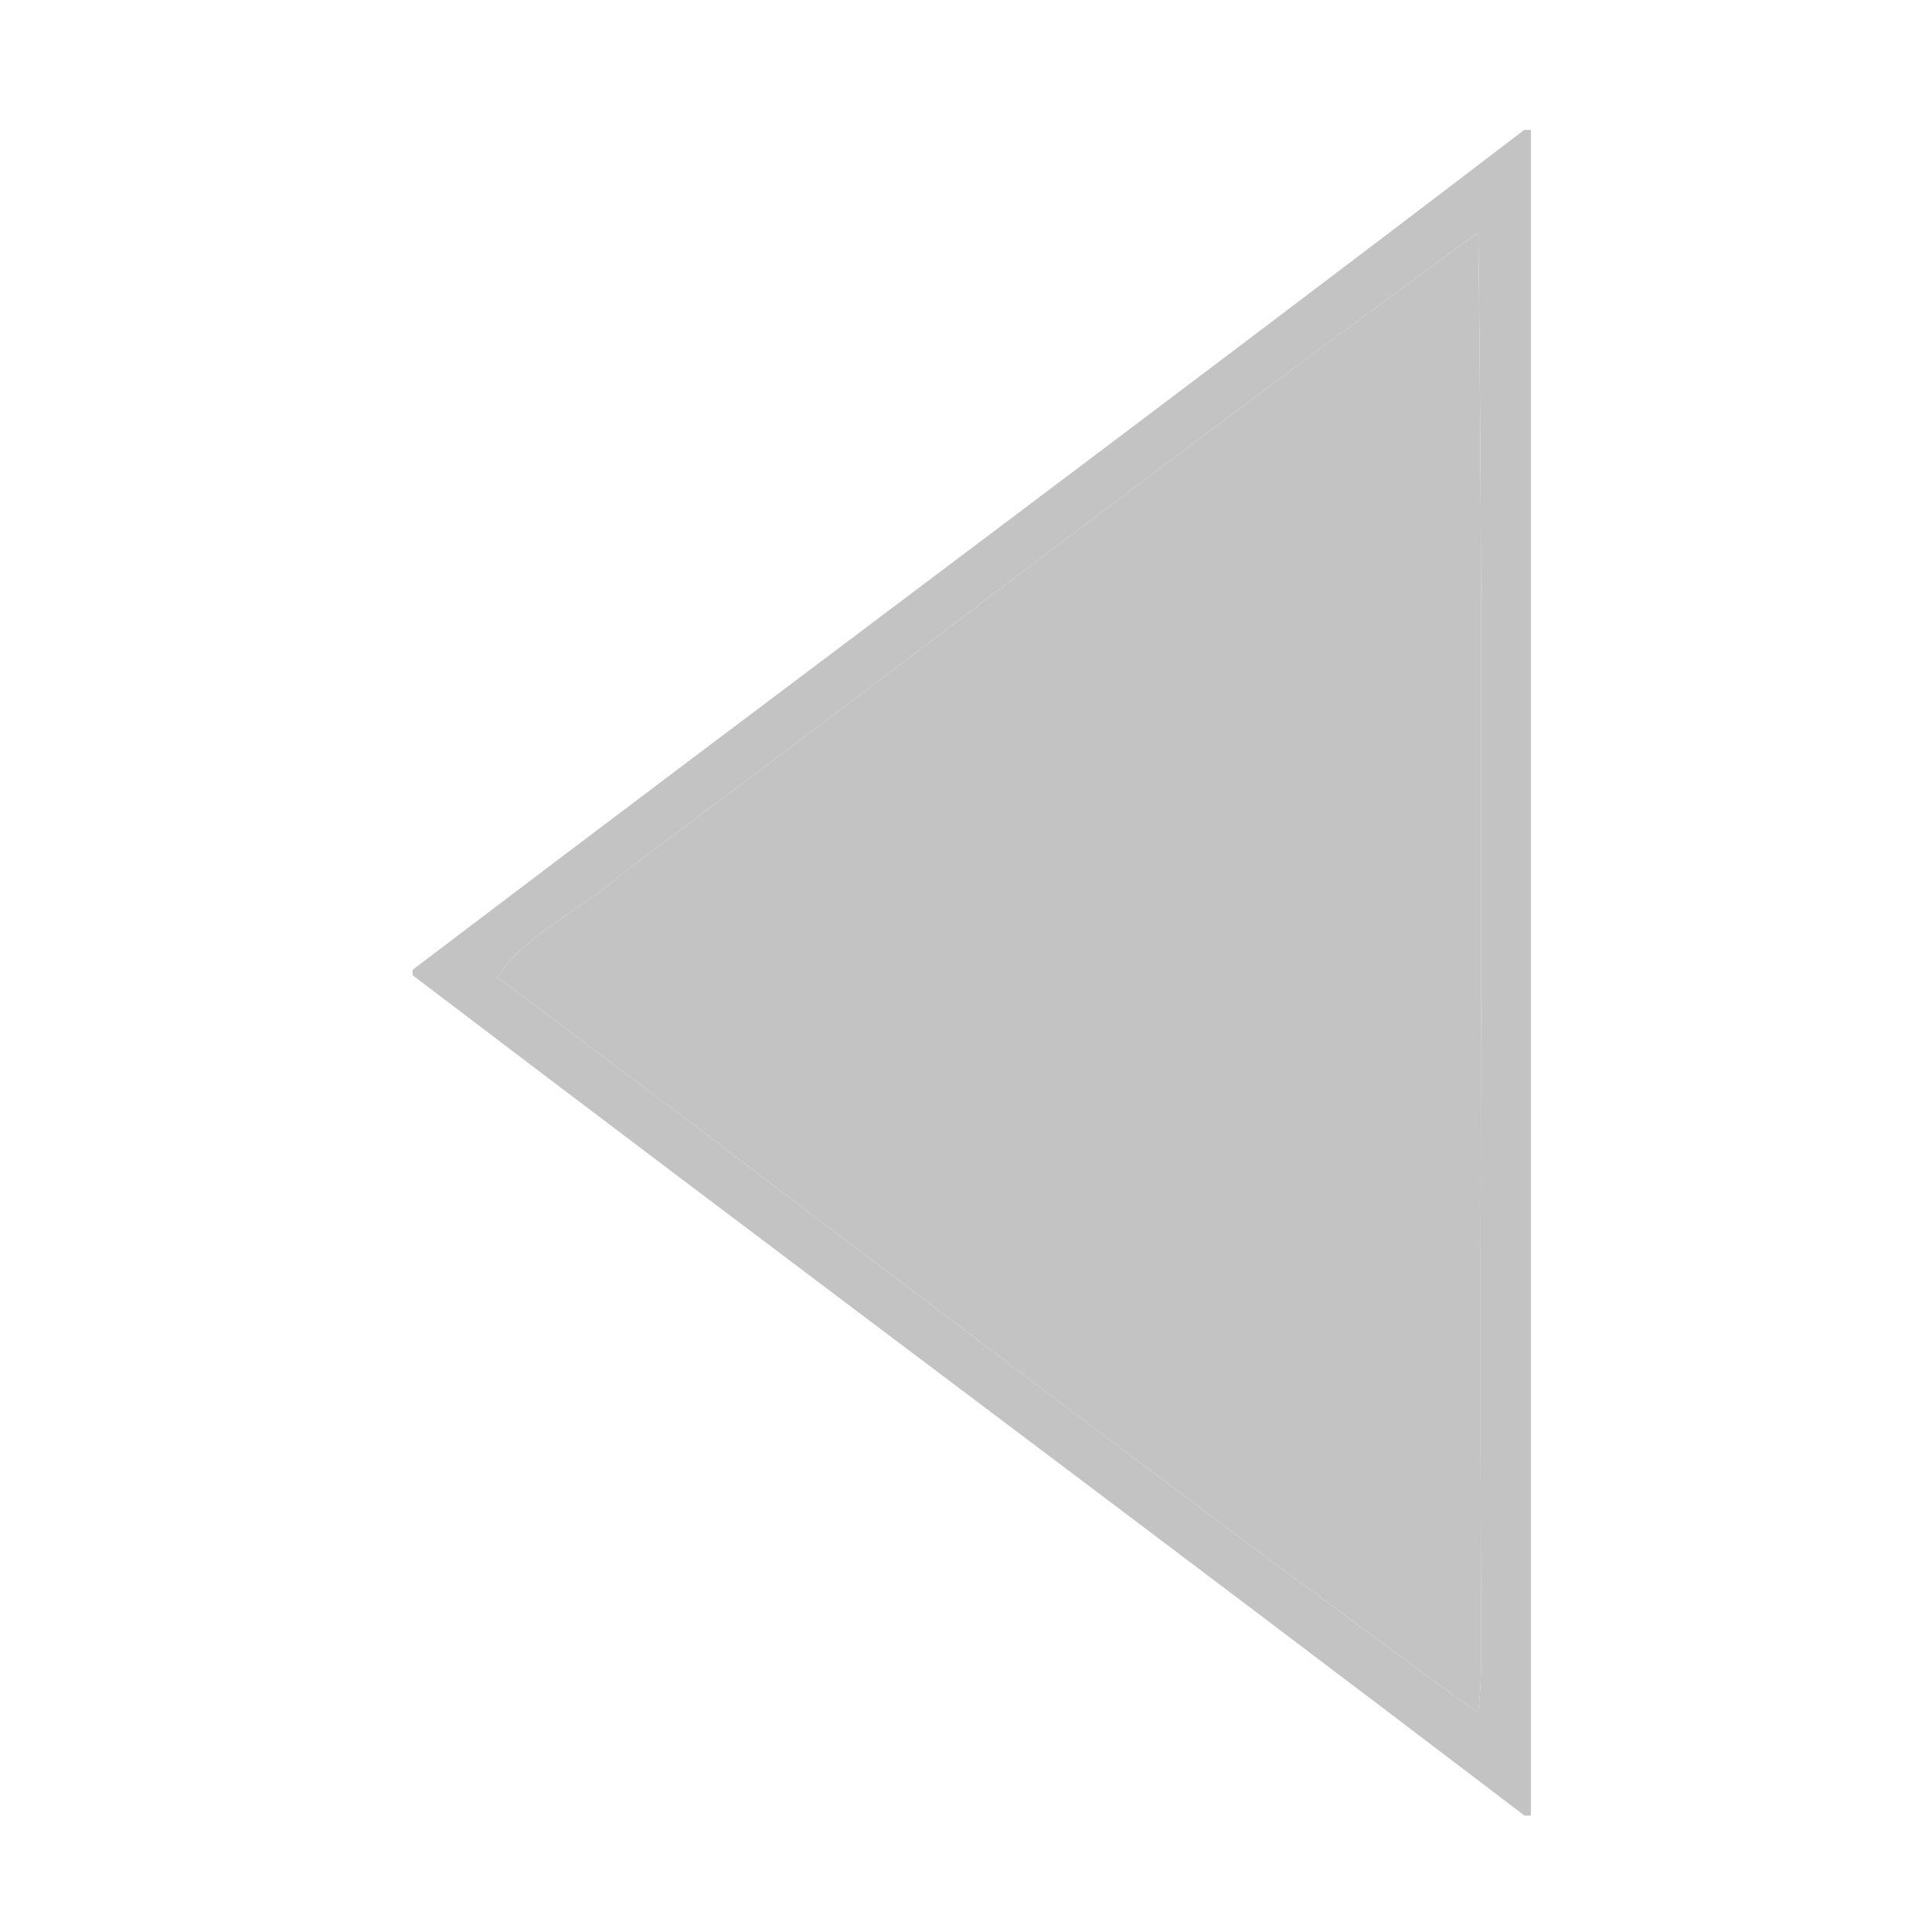
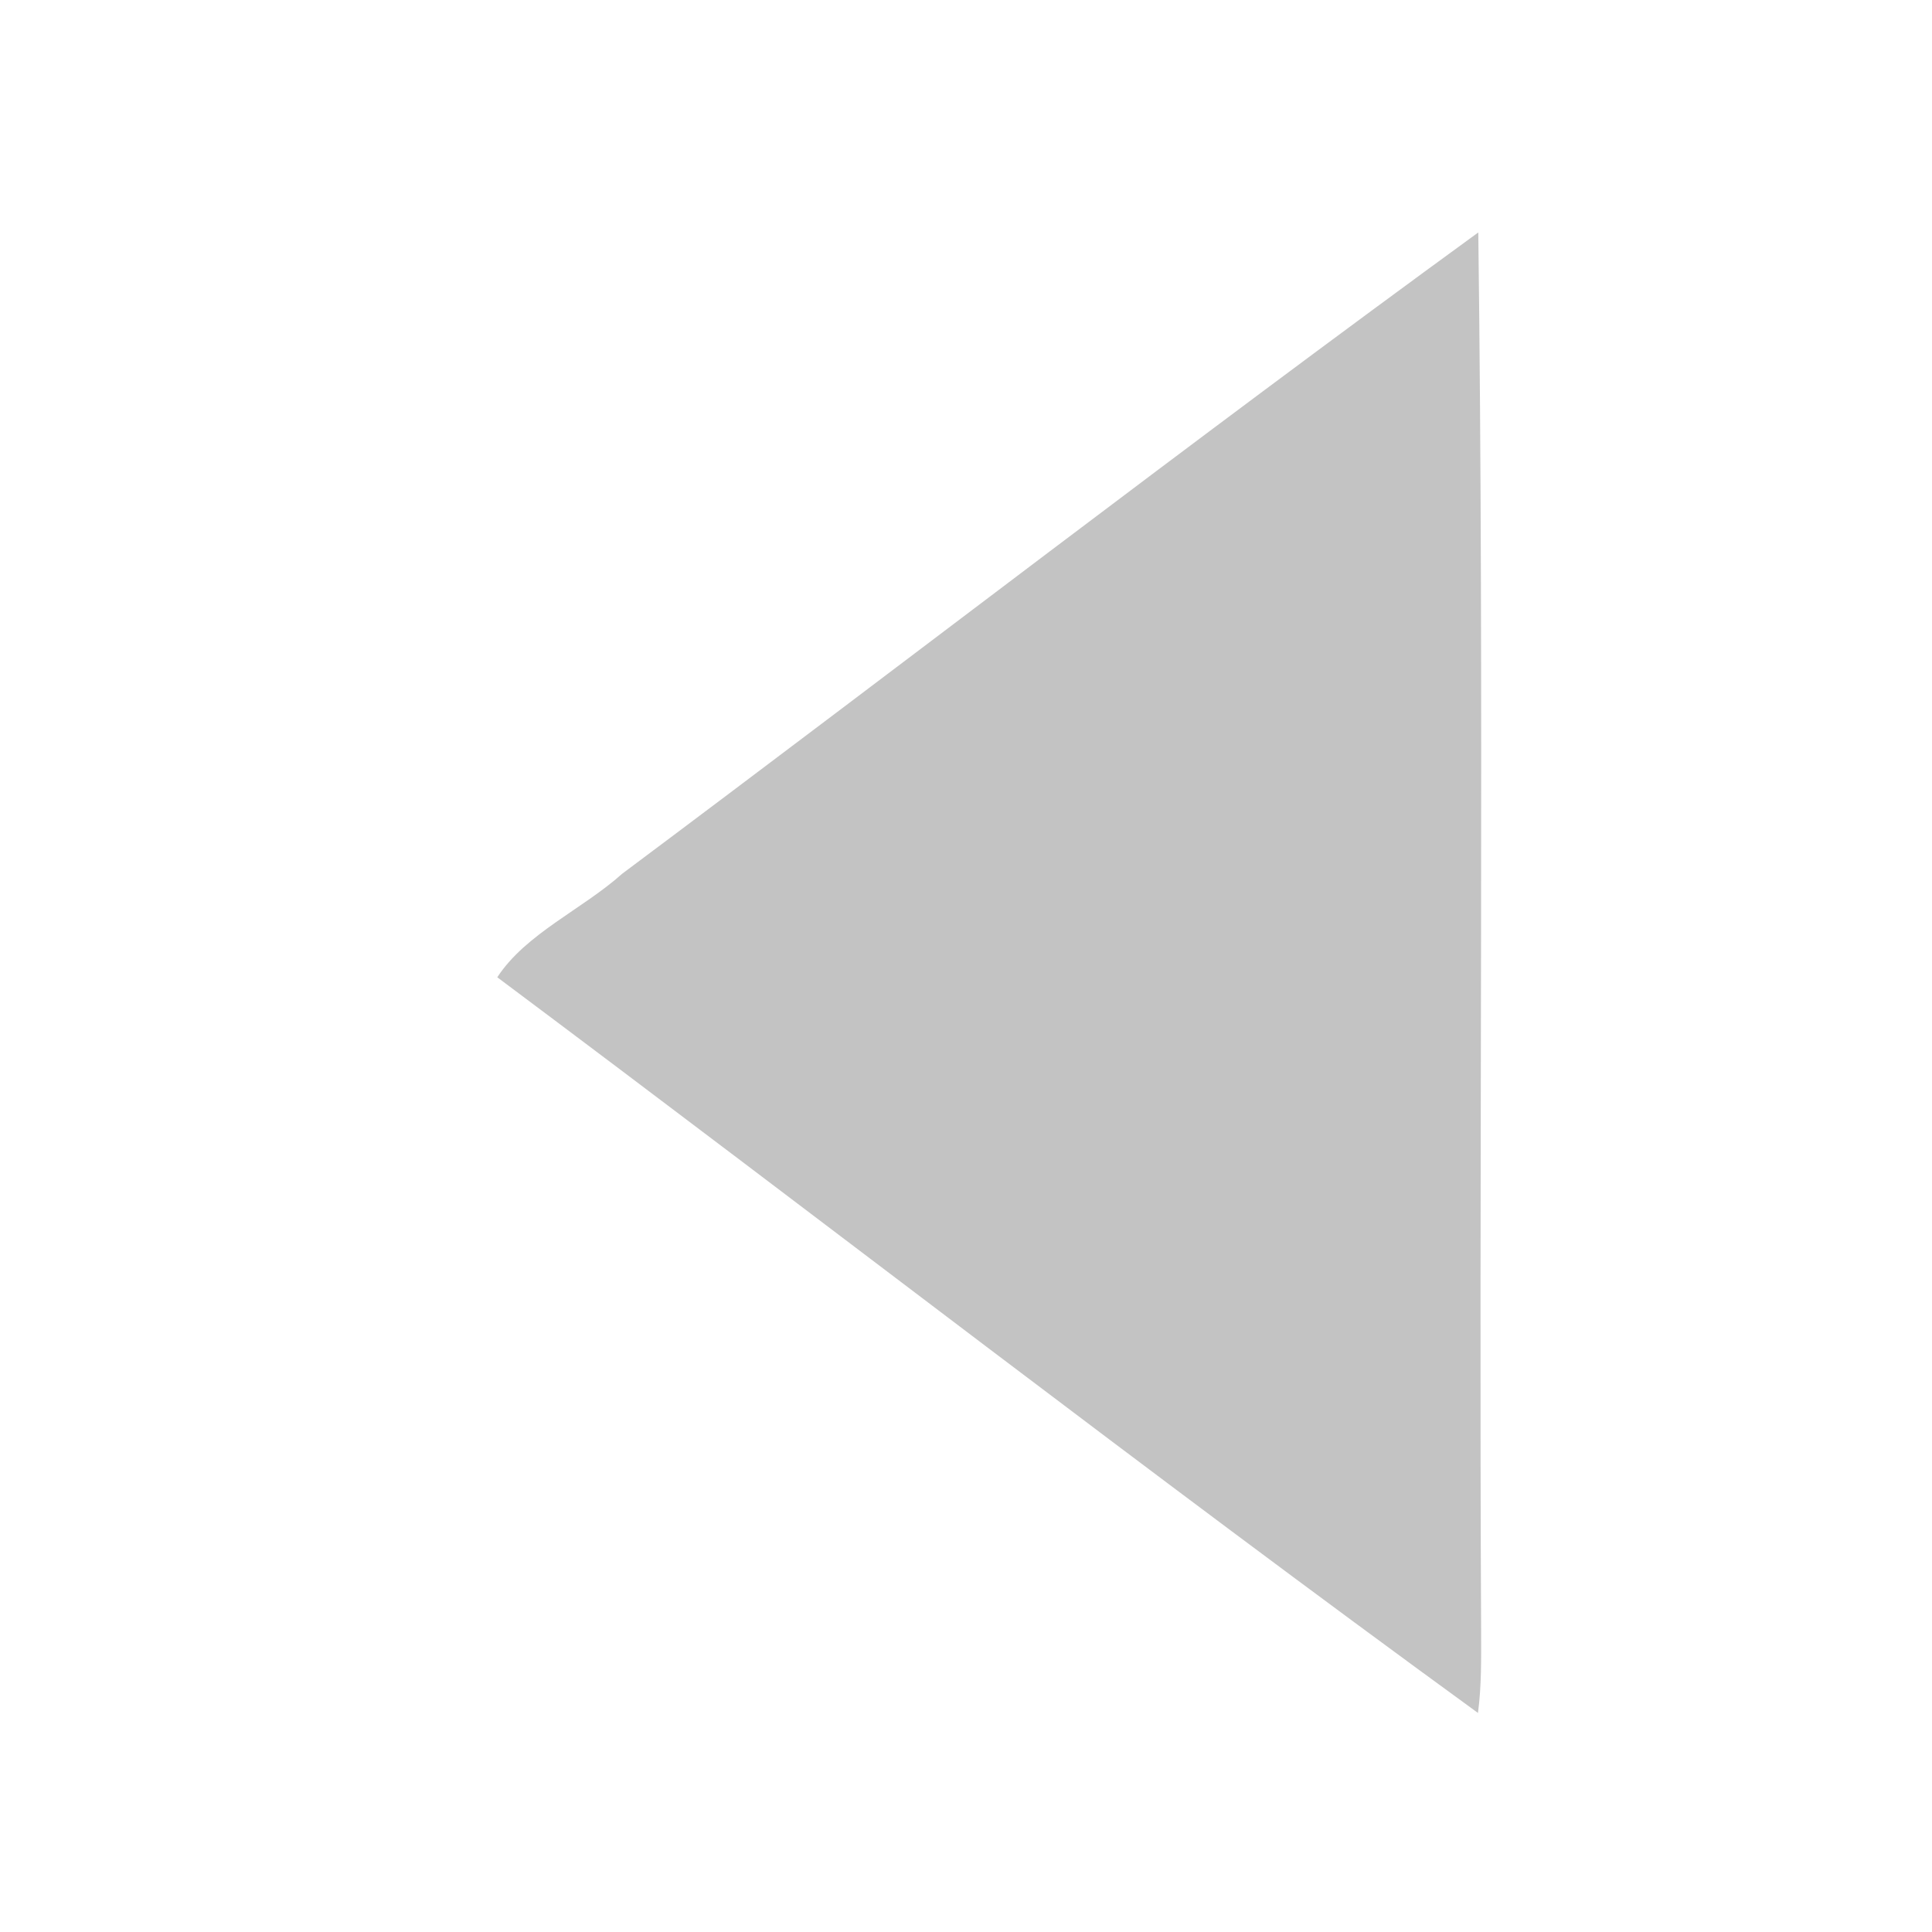
<svg xmlns="http://www.w3.org/2000/svg" t="1544671089941" class="icon" style="" viewBox="0 0 1024 1024" version="1.1" p-id="1309" width="20" height="20">
  <defs>
    <style type="text/css" />
  </defs>
-   <path d="M811.391 962.297l-3.369 1e-8c-195.841-149.229-393.368-296.332-589.295-445.384l0-2.921c196.022-148.87 393.635-295.71 589.122-445.116l3.542-1e-8L811.391 962.297z m-28.04-54.4c1.935-14.331 1.676-28.84 1.676-43.256-1.244-247.15 1.675-494.389-1.503-741.448-152.675 111.188-302.431 226.801-453.792 339.937-21.043 18.845-51.036 31.669-66.162 54.846C437.037 647.656 608.371 780.606 783.352 907.897z" fill="#c3c3c3" p-id="1310" />
-   <path d="M783.352 907.897c-174.98-127.291-346.313-260.24-519.782-389.921 15.125-23.177 45.119-36.001 66.162-54.846 151.361-113.137 301.117-228.749 453.792-339.937 3.178 247.059 0.259 494.298 1.503 741.448 0 14.416 0.259 28.925-1.675 43.256z" fill="#c3c3c3" p-id="1311" data-spm-anchor-id="a313x.7781069.0.i0" class="" />
+   <path d="M783.352 907.897c-174.98-127.291-346.313-260.24-519.782-389.921 15.125-23.177 45.119-36.001 66.162-54.846 151.361-113.137 301.117-228.749 453.792-339.937 3.178 247.059 0.259 494.298 1.503 741.448 0 14.416 0.259 28.925-1.675 43.256" fill="#c3c3c3" p-id="1311" data-spm-anchor-id="a313x.7781069.0.i0" class="" />
</svg>